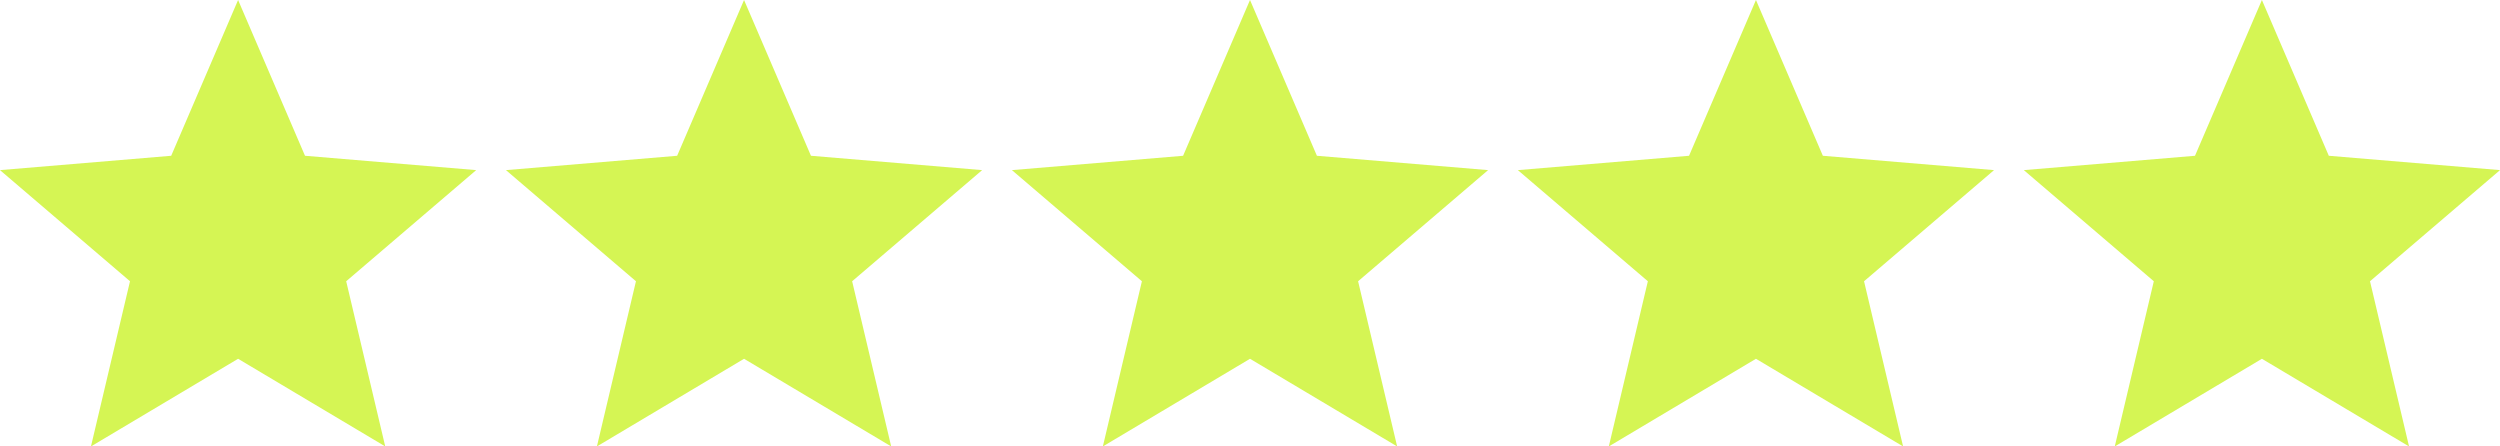
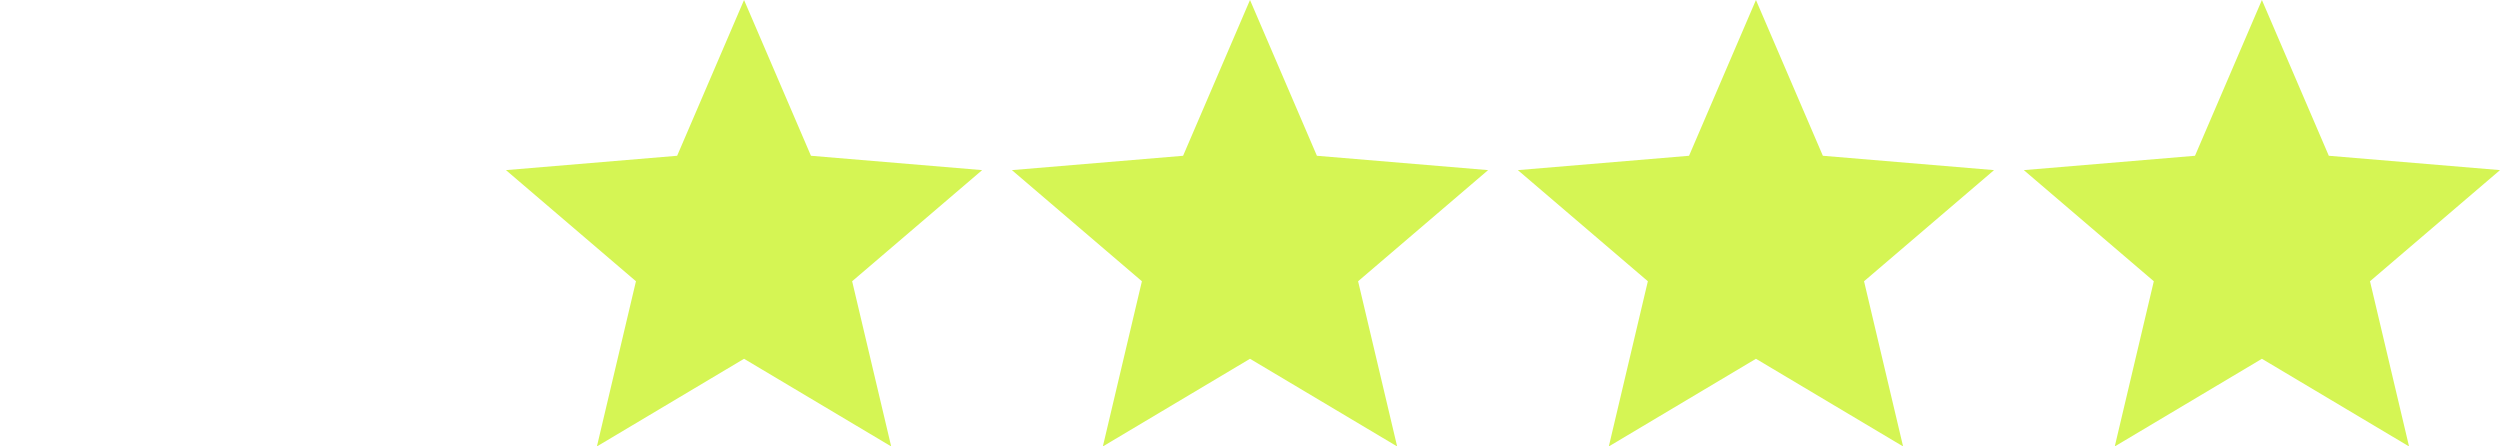
<svg xmlns="http://www.w3.org/2000/svg" width="84px" height="15px" viewBox="0 0 84 15" version="1.1">
  <title>Group 8</title>
  <g id="Concept-2" stroke="none" stroke-width="1" fill="none" fill-rule="evenodd">
    <g id="Website" transform="translate(-386, -4003)" fill="#D5F554" fill-rule="nonzero">
      <g id="Group-8" transform="translate(386, 4003)">
-         <polygon id="ic_star_24px" points="8 12.055 12.944 15 11.632 9.45 16 5.716 10.248 5.234 8 0 5.752 5.234 0 5.716 4.368 9.45 3.056 15" />
        <polygon id="ic_star_24px" points="25 12.055 29.944 15 28.632 9.45 33 5.716 27.248 5.234 25 0 22.752 5.234 17 5.716 21.368 9.45 20.056 15" />
        <polygon id="ic_star_24px" points="42 12.055 46.944 15 45.632 9.45 50 5.716 44.248 5.234 42 0 39.752 5.234 34 5.716 38.368 9.45 37.056 15" />
        <polygon id="ic_star_24px" points="59 12.055 63.944 15 62.632 9.45 67 5.716 61.248 5.234 59 0 56.752 5.234 51 5.716 55.368 9.45 54.056 15" />
        <polygon id="ic_star_24px" points="76 12.055 80.944 15 79.632 9.45 84 5.716 78.248 5.234 76 0 73.752 5.234 68 5.716 72.368 9.45 71.056 15" />
      </g>
    </g>
  </g>
</svg>